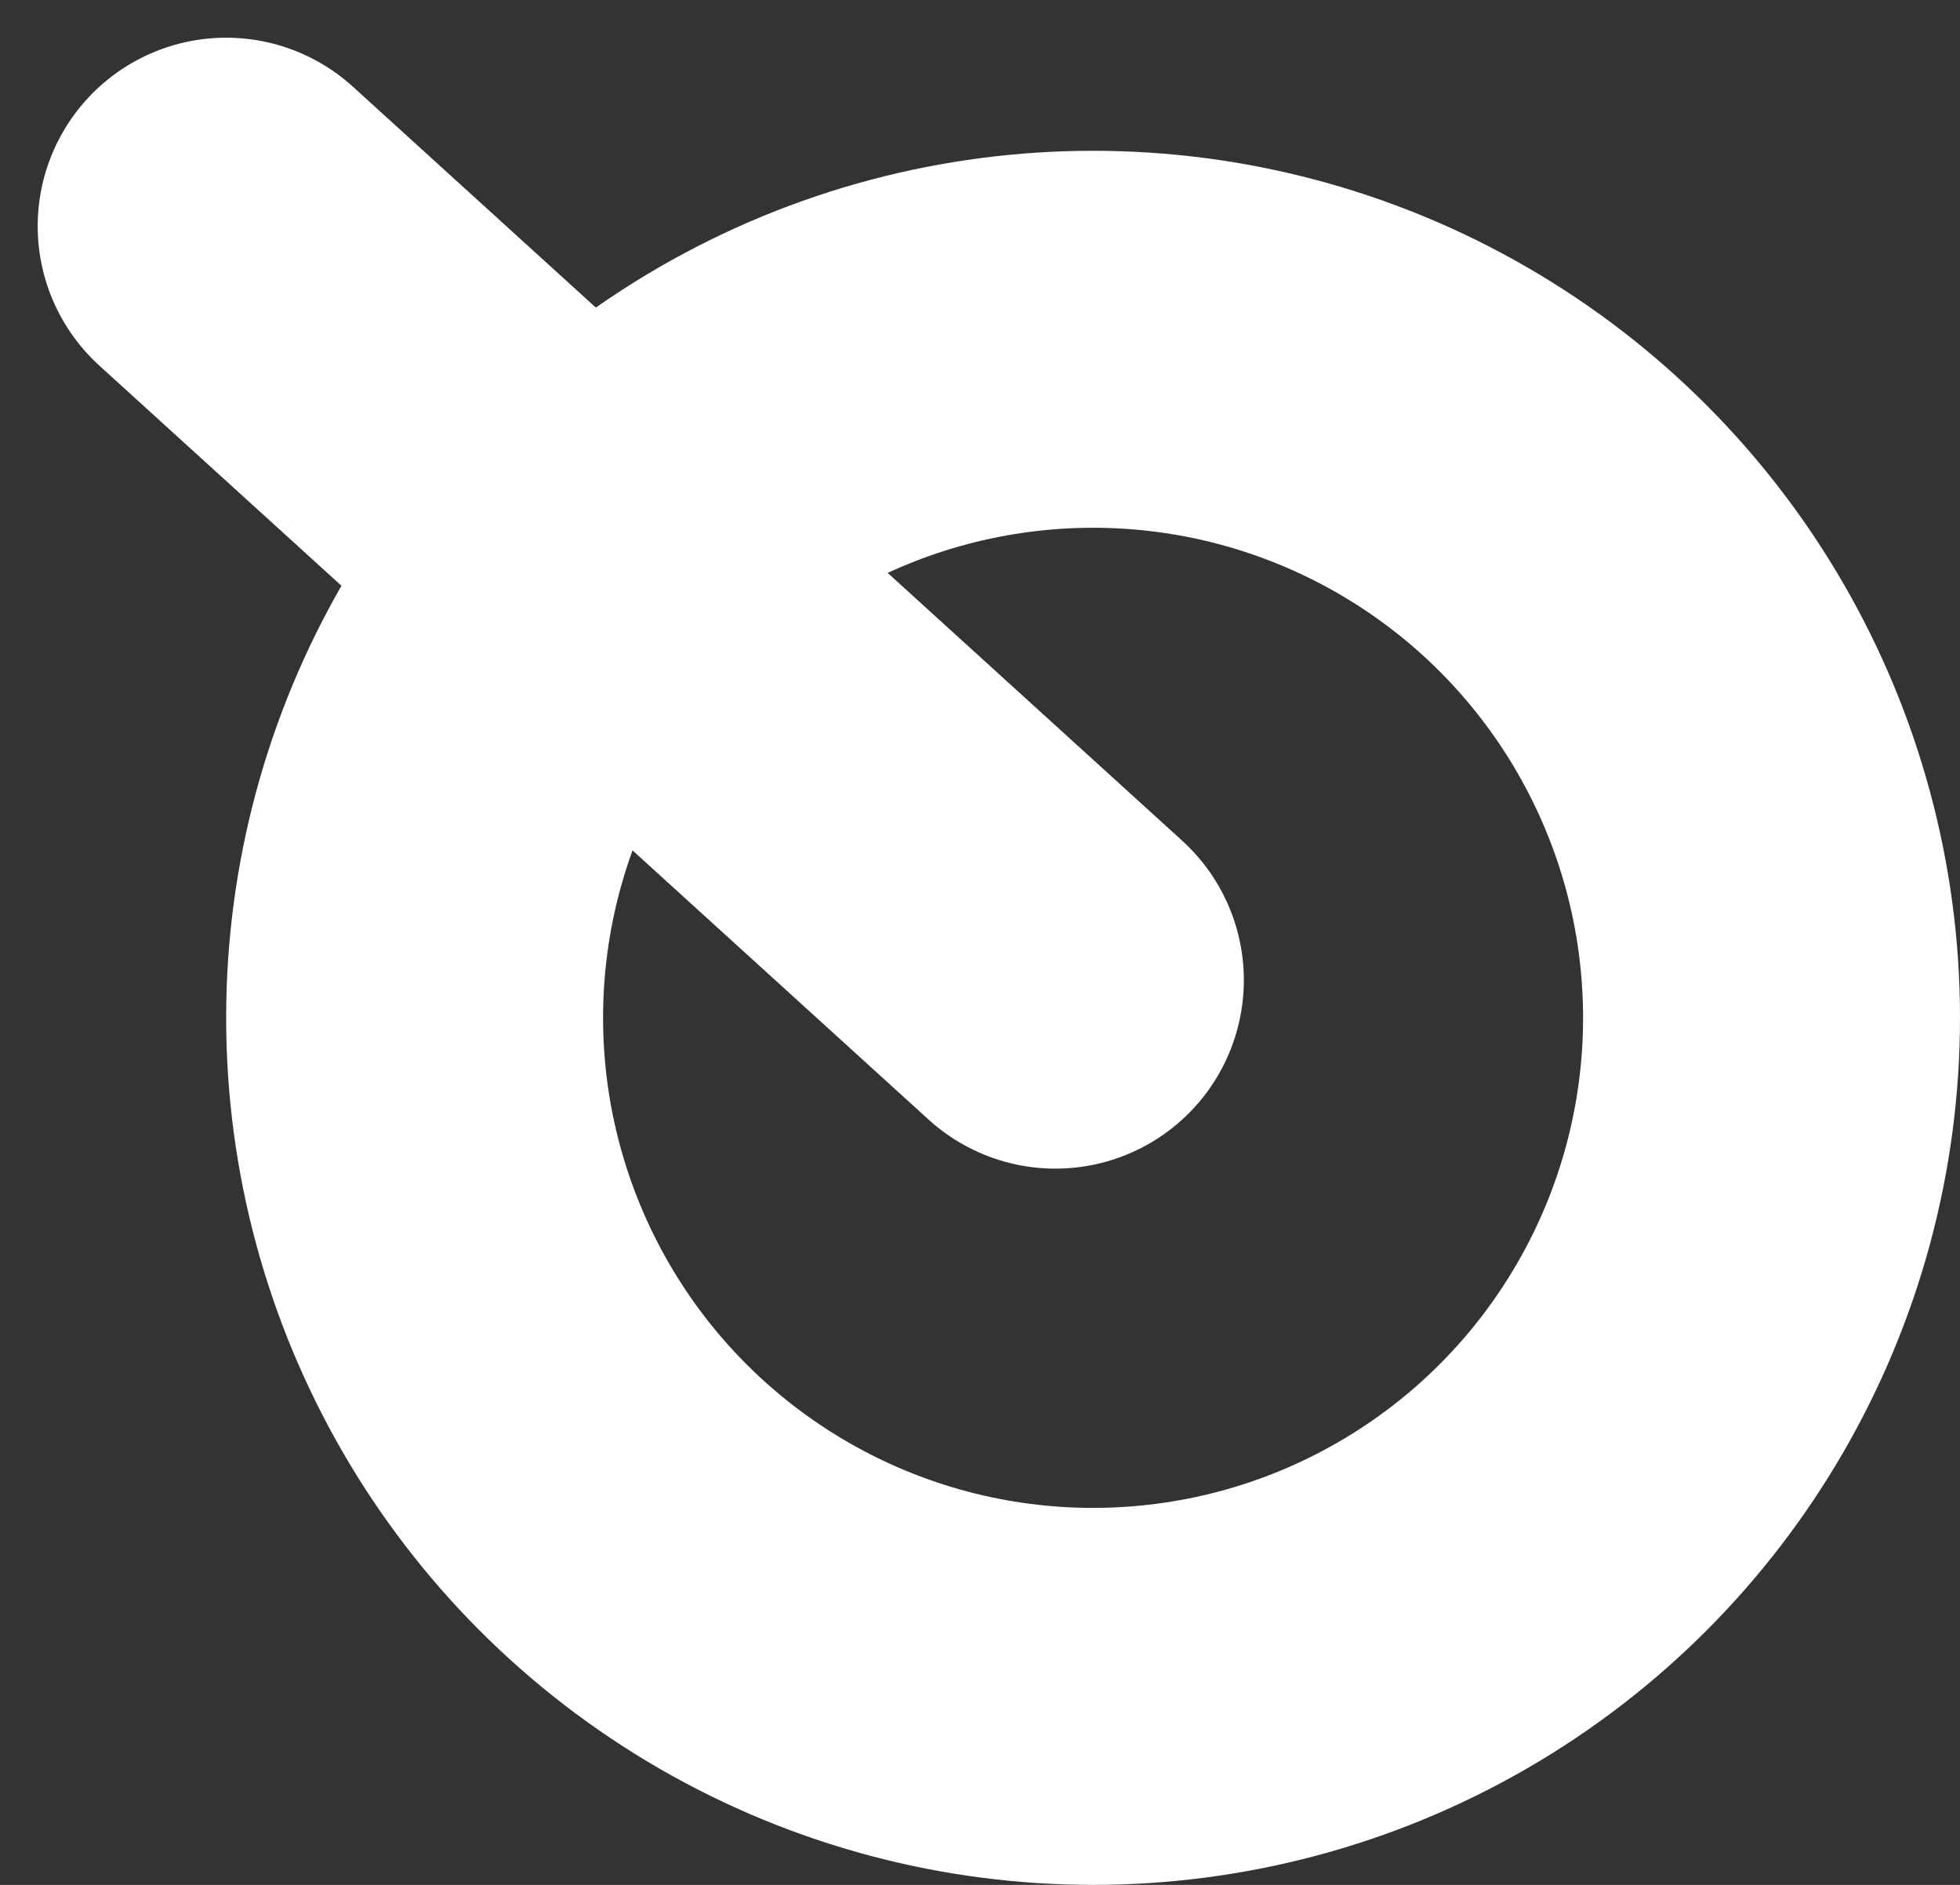
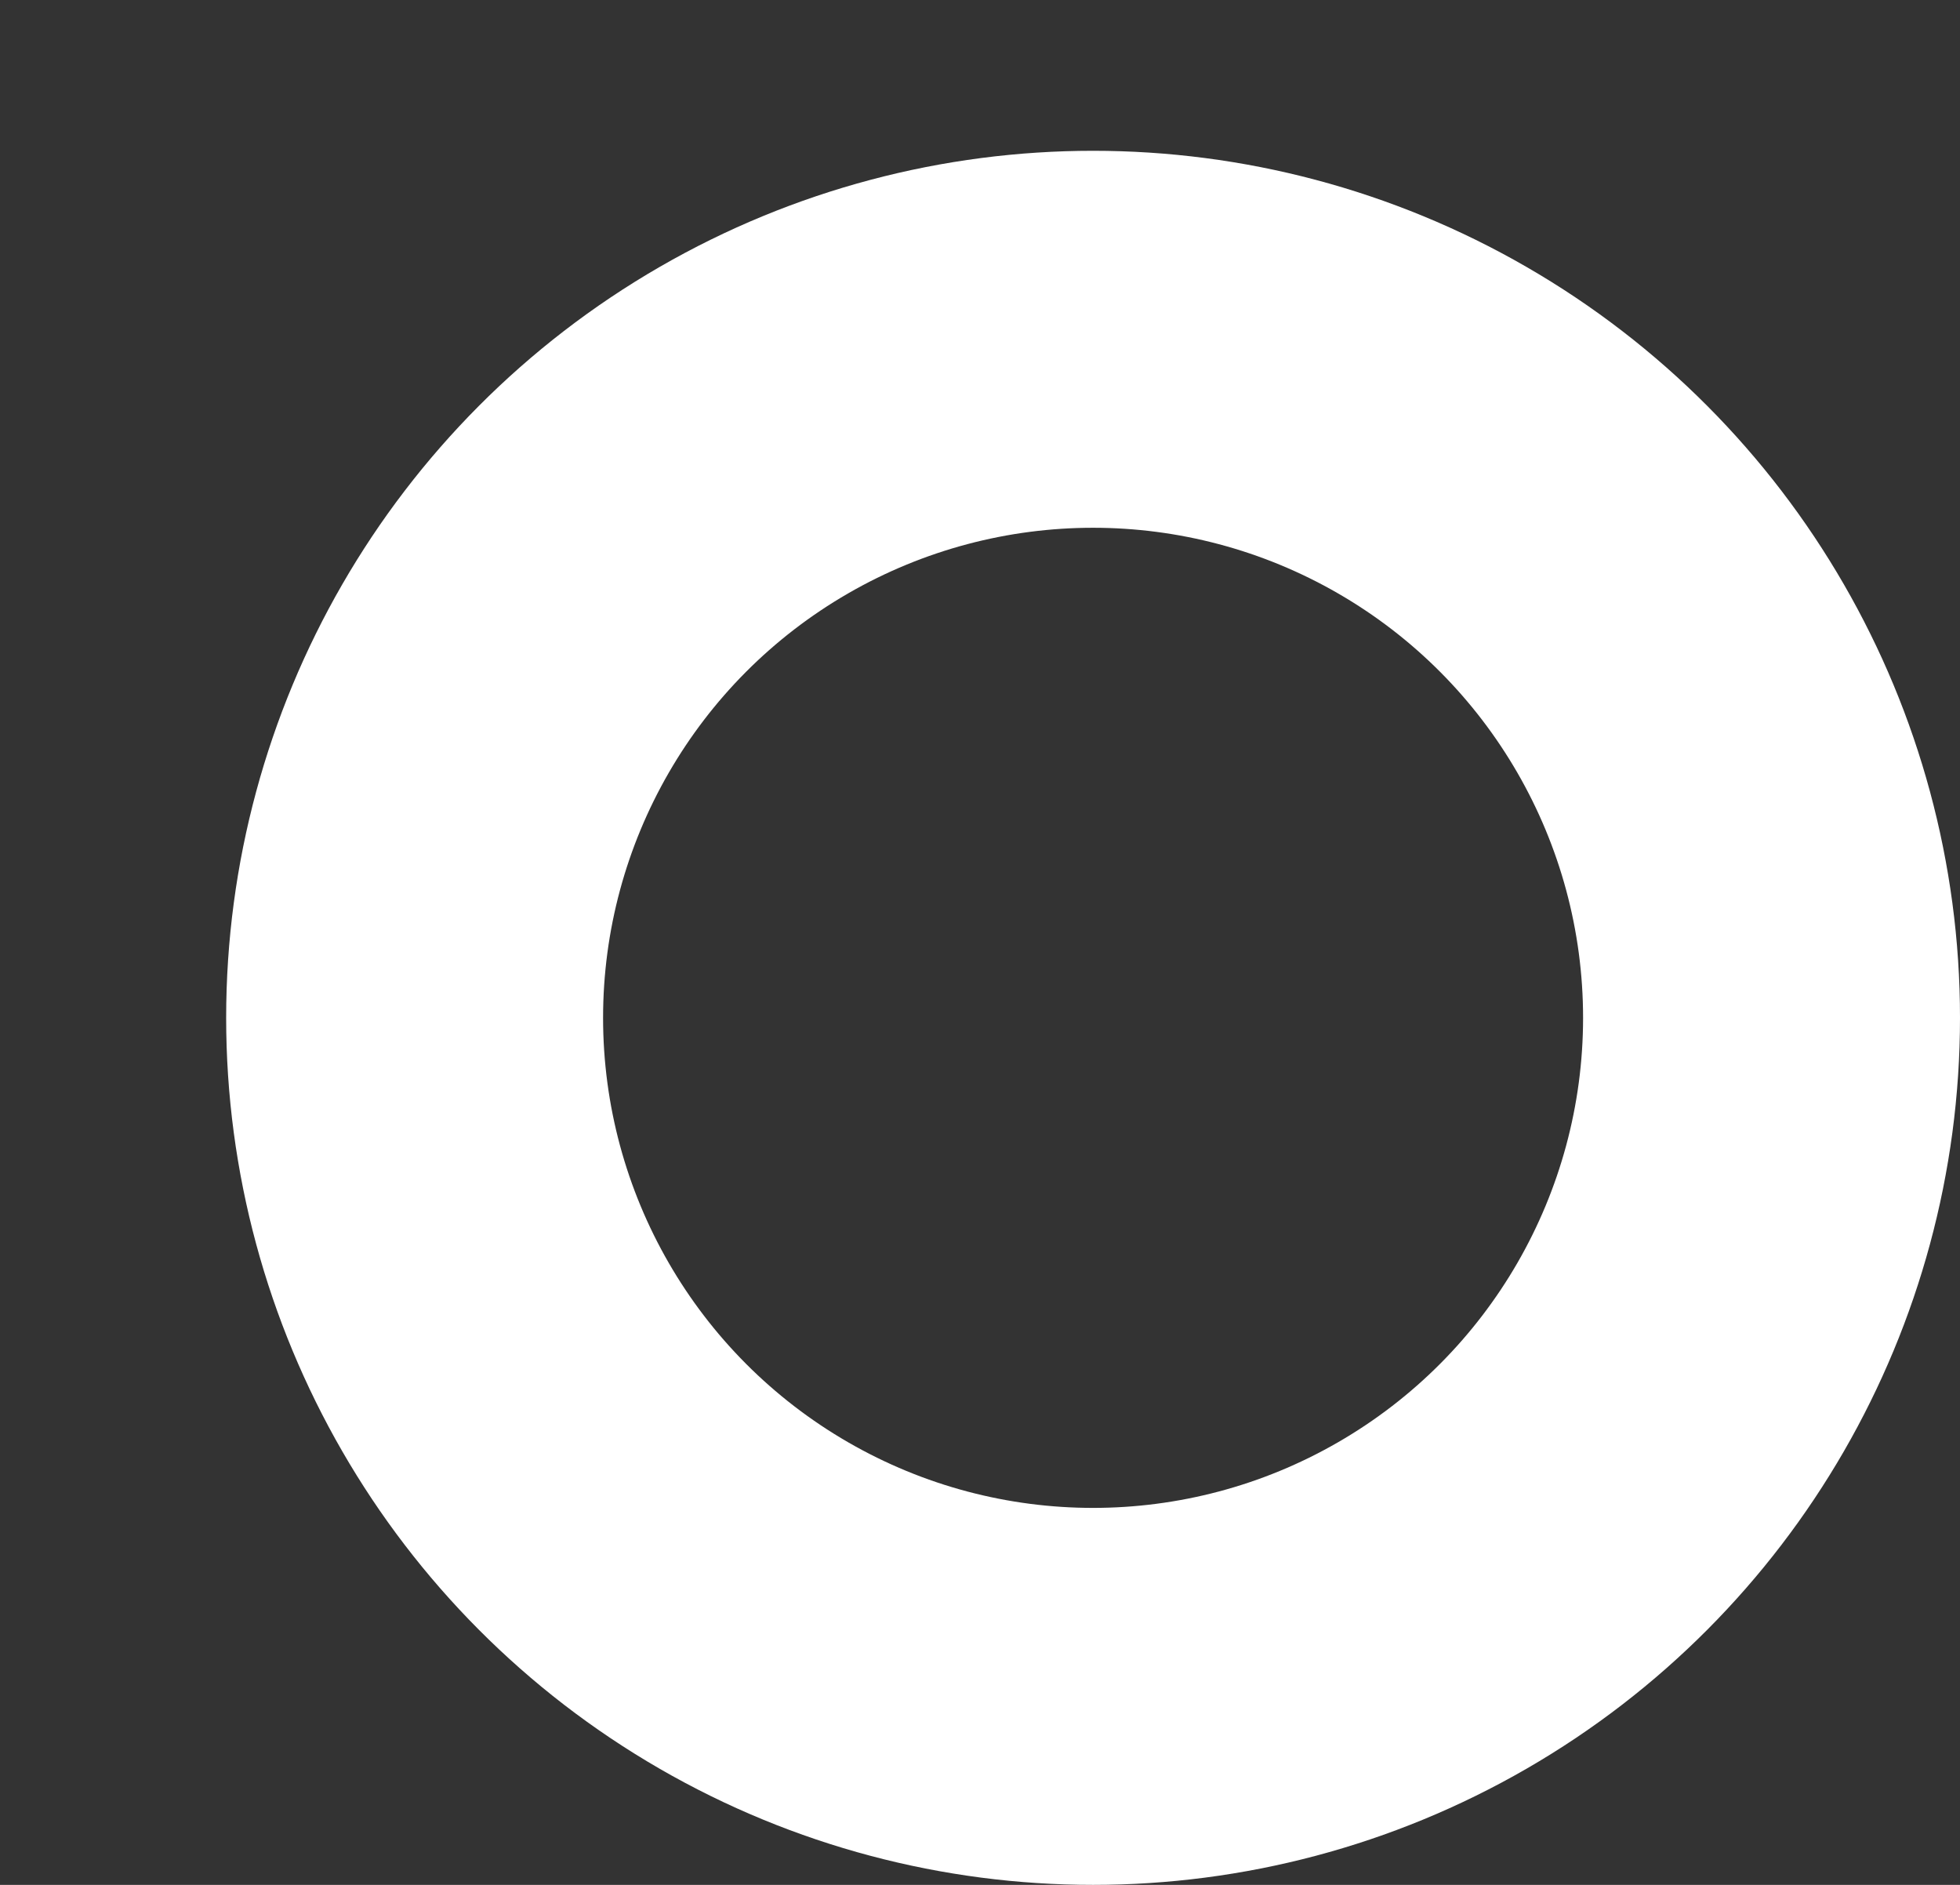
<svg xmlns="http://www.w3.org/2000/svg" width="26" height="25" viewBox="0 0 26 25" fill="none">
  <rect x="0" y="0" width="26" height="25" fill="#333333" stroke="none" />
  <circle cx="14.5" cy="13.5" r="9" stroke="white" stroke-width="5" />
-   <path d="M14 13L3 3" stroke="white" stroke-width="5" stroke-linecap="round" stroke-linejoin="round" />
</svg>